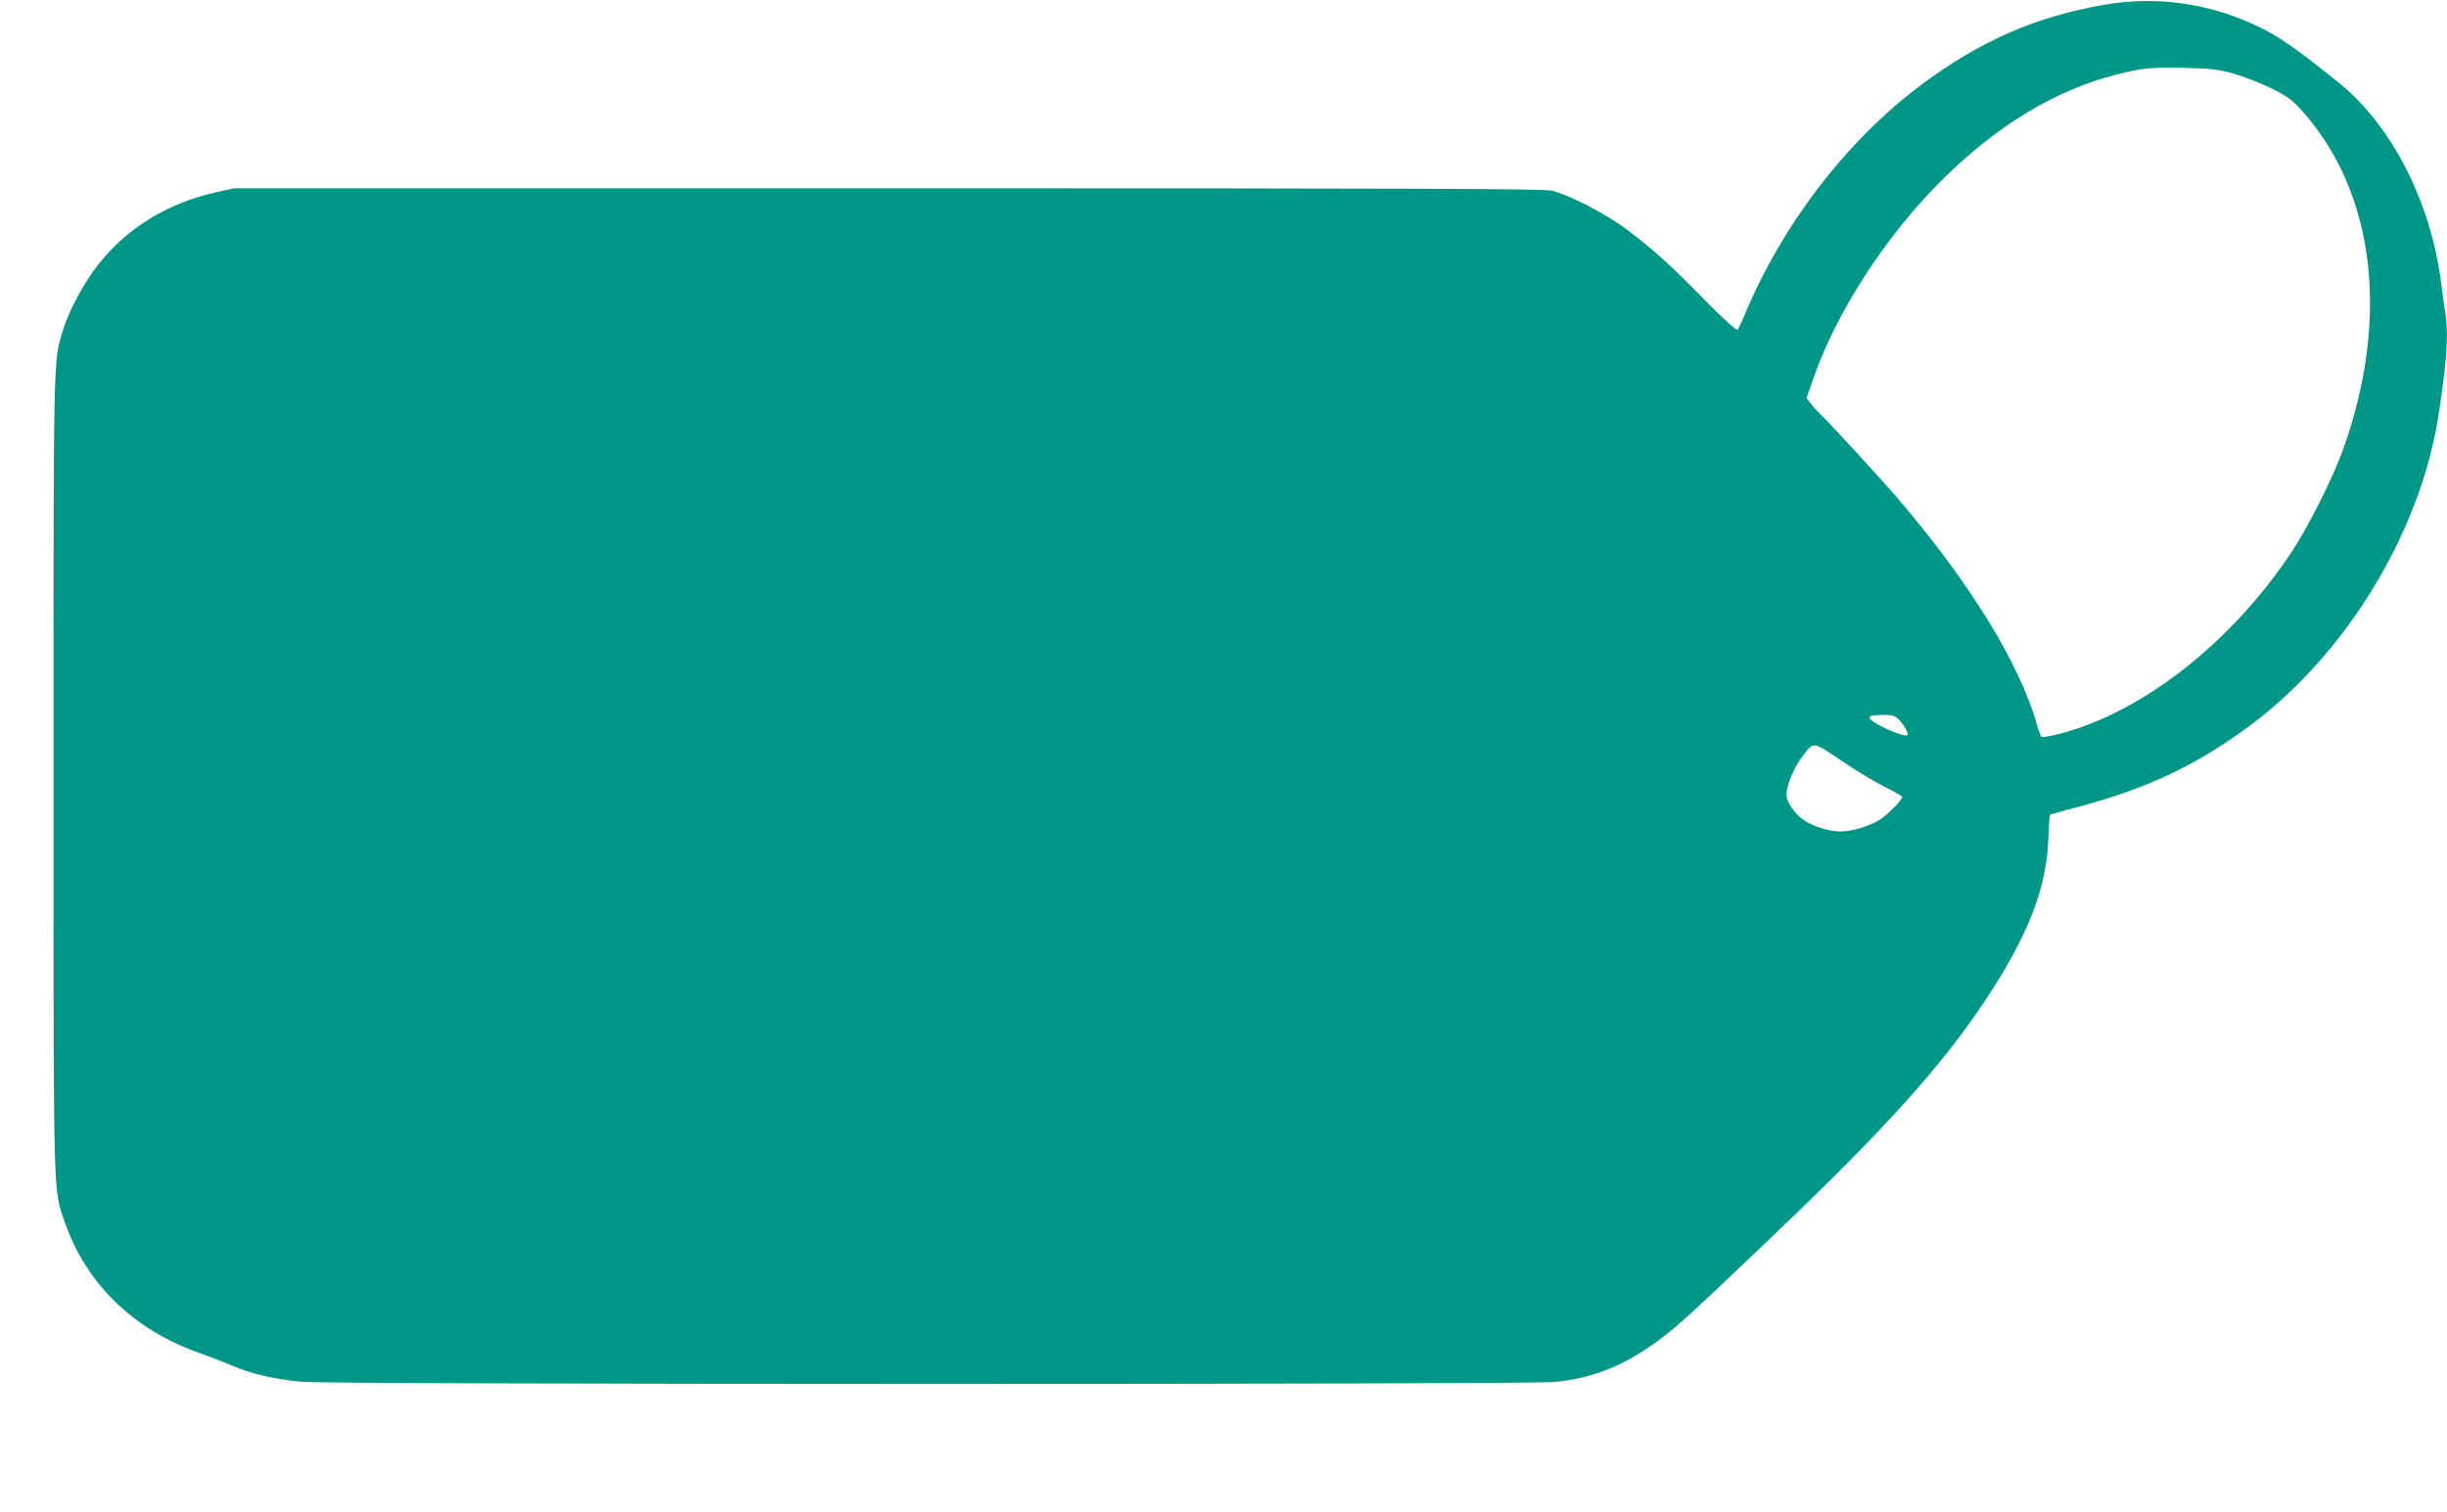
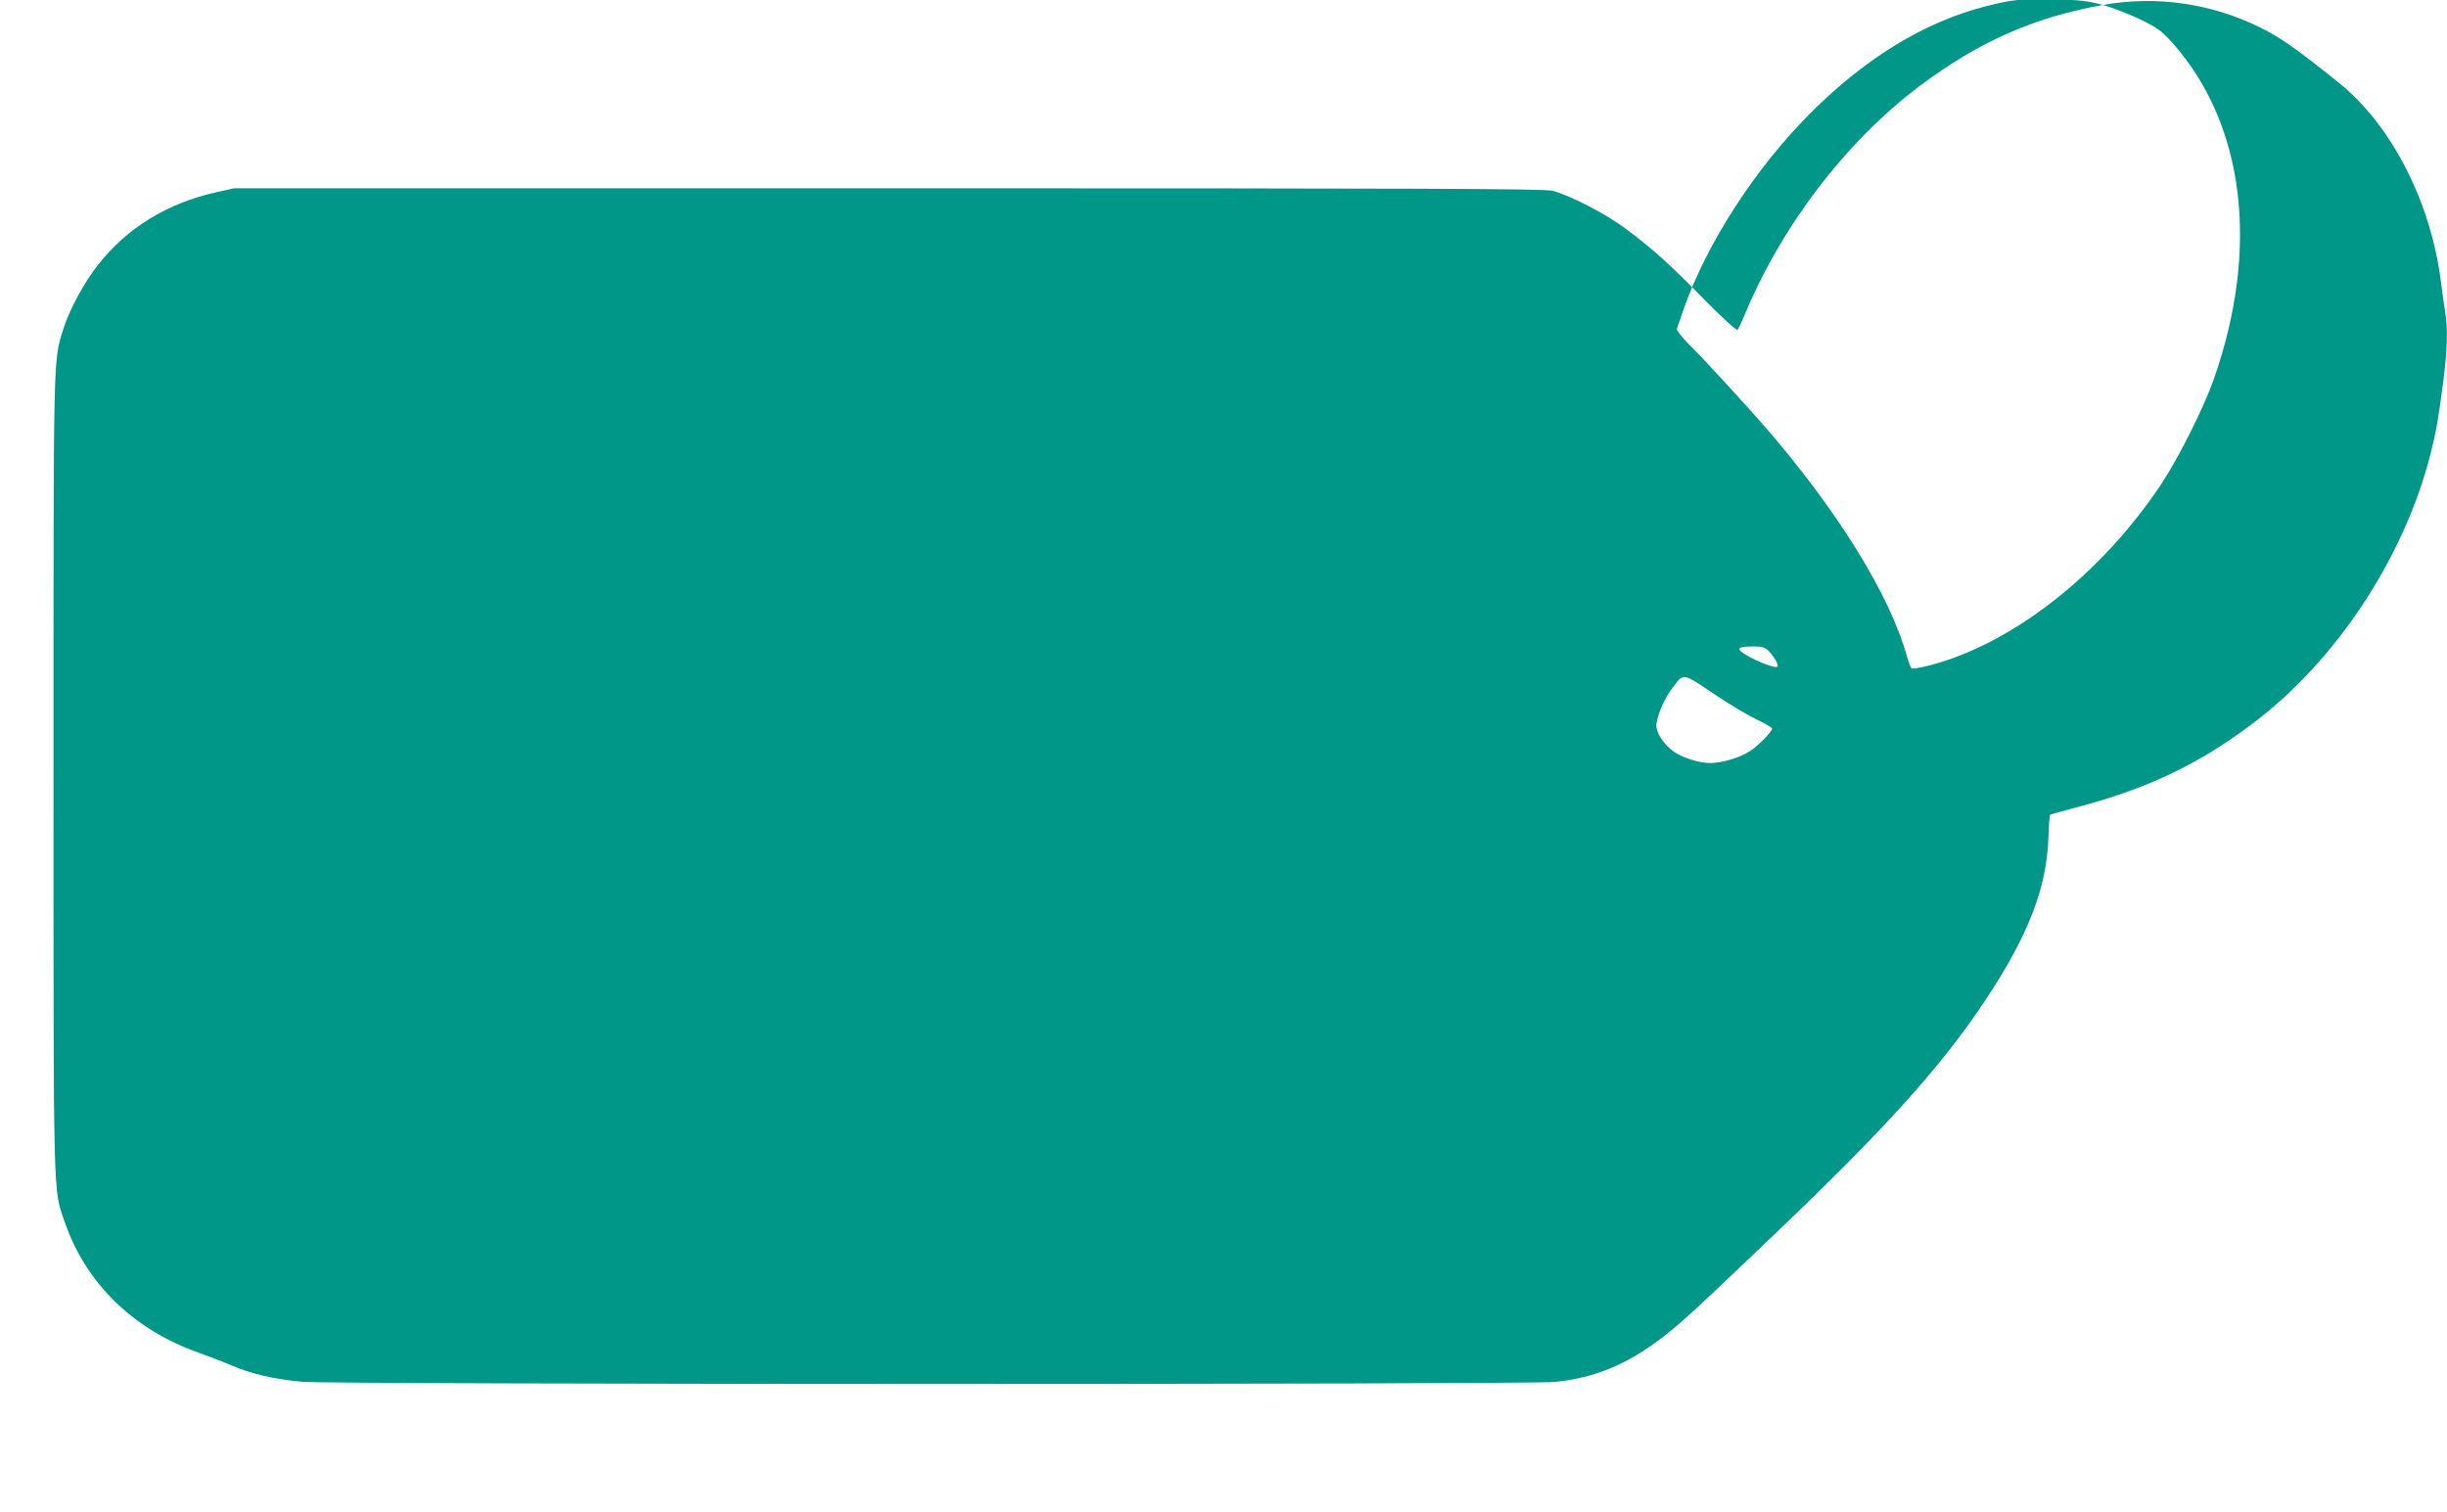
<svg xmlns="http://www.w3.org/2000/svg" version="1.0" width="1280pt" height="791pt" viewBox="0 0 1280 791" preserveAspectRatio="xMidYMid meet">
  <g transform="translate(0,791) scale(0.1,-0.1)" fill="#009688" stroke="none">
-     <path d="M11000 7884 c-360 -64 -649 -192 -956 -422 -387 -291 -724 -731 -919 -1202 -15 -36 -31 -69 -36 -75 -6 -5 -71 54 -172 156 -179 183 -265 261 -407 368 -104 79 -302 182 -390 203 -45 11 -671 13 -3475 13 l-3420 0 -95 -21 c-254 -57 -465 -186 -616 -378 -73 -92 -152 -238 -183 -338 -53 -175 -51 -77 -51 -2323 0 -2284 -3 -2170 60 -2352 111 -320 361 -562 705 -682 50 -18 126 -47 170 -66 104 -44 221 -71 365 -84 157 -15 6402 -15 6552 -1 248 24 446 120 684 333 45 39 259 241 475 448 575 549 866 872 1096 1219 223 336 320 587 328 849 2 62 6 115 8 118 3 2 65 20 138 39 372 98 638 224 924 440 437 329 793 870 930 1414 30 121 40 180 65 370 22 171 25 273 11 364 -6 34 -15 104 -22 156 -52 421 -259 826 -536 1048 -218 175 -304 236 -408 287 -258 128 -545 169 -825 119z m680 -358 c52 -15 141 -49 197 -76 87 -43 110 -59 164 -119 381 -426 461 -1078 218 -1766 -53 -149 -182 -407 -272 -543 -315 -475 -783 -841 -1217 -952 -44 -11 -85 -18 -90 -15 -5 3 -16 31 -25 63 -88 318 -358 756 -739 1197 -90 104 -338 374 -386 420 -23 22 -50 52 -61 67 l-19 26 36 104 c121 346 376 741 669 1033 288 287 596 474 916 555 131 34 185 39 354 35 135 -3 175 -7 255 -29z m-1748 -3380 c29 -30 54 -74 45 -82 -9 -9 -96 22 -156 57 -64 37 -56 49 30 49 46 0 61 -4 81 -24z m-281 -228 c68 -46 163 -103 212 -127 48 -23 87 -46 87 -50 0 -17 -73 -91 -117 -119 -54 -35 -146 -62 -208 -62 -55 0 -139 26 -186 57 -57 38 -102 109 -94 151 12 64 47 140 91 195 53 68 44 70 215 -45z" />
+     <path d="M11000 7884 c-360 -64 -649 -192 -956 -422 -387 -291 -724 -731 -919 -1202 -15 -36 -31 -69 -36 -75 -6 -5 -71 54 -172 156 -179 183 -265 261 -407 368 -104 79 -302 182 -390 203 -45 11 -671 13 -3475 13 l-3420 0 -95 -21 c-254 -57 -465 -186 -616 -378 -73 -92 -152 -238 -183 -338 -53 -175 -51 -77 -51 -2323 0 -2284 -3 -2170 60 -2352 111 -320 361 -562 705 -682 50 -18 126 -47 170 -66 104 -44 221 -71 365 -84 157 -15 6402 -15 6552 -1 248 24 446 120 684 333 45 39 259 241 475 448 575 549 866 872 1096 1219 223 336 320 587 328 849 2 62 6 115 8 118 3 2 65 20 138 39 372 98 638 224 924 440 437 329 793 870 930 1414 30 121 40 180 65 370 22 171 25 273 11 364 -6 34 -15 104 -22 156 -52 421 -259 826 -536 1048 -218 175 -304 236 -408 287 -258 128 -545 169 -825 119z c52 -15 141 -49 197 -76 87 -43 110 -59 164 -119 381 -426 461 -1078 218 -1766 -53 -149 -182 -407 -272 -543 -315 -475 -783 -841 -1217 -952 -44 -11 -85 -18 -90 -15 -5 3 -16 31 -25 63 -88 318 -358 756 -739 1197 -90 104 -338 374 -386 420 -23 22 -50 52 -61 67 l-19 26 36 104 c121 346 376 741 669 1033 288 287 596 474 916 555 131 34 185 39 354 35 135 -3 175 -7 255 -29z m-1748 -3380 c29 -30 54 -74 45 -82 -9 -9 -96 22 -156 57 -64 37 -56 49 30 49 46 0 61 -4 81 -24z m-281 -228 c68 -46 163 -103 212 -127 48 -23 87 -46 87 -50 0 -17 -73 -91 -117 -119 -54 -35 -146 -62 -208 -62 -55 0 -139 26 -186 57 -57 38 -102 109 -94 151 12 64 47 140 91 195 53 68 44 70 215 -45z" />
  </g>
</svg>